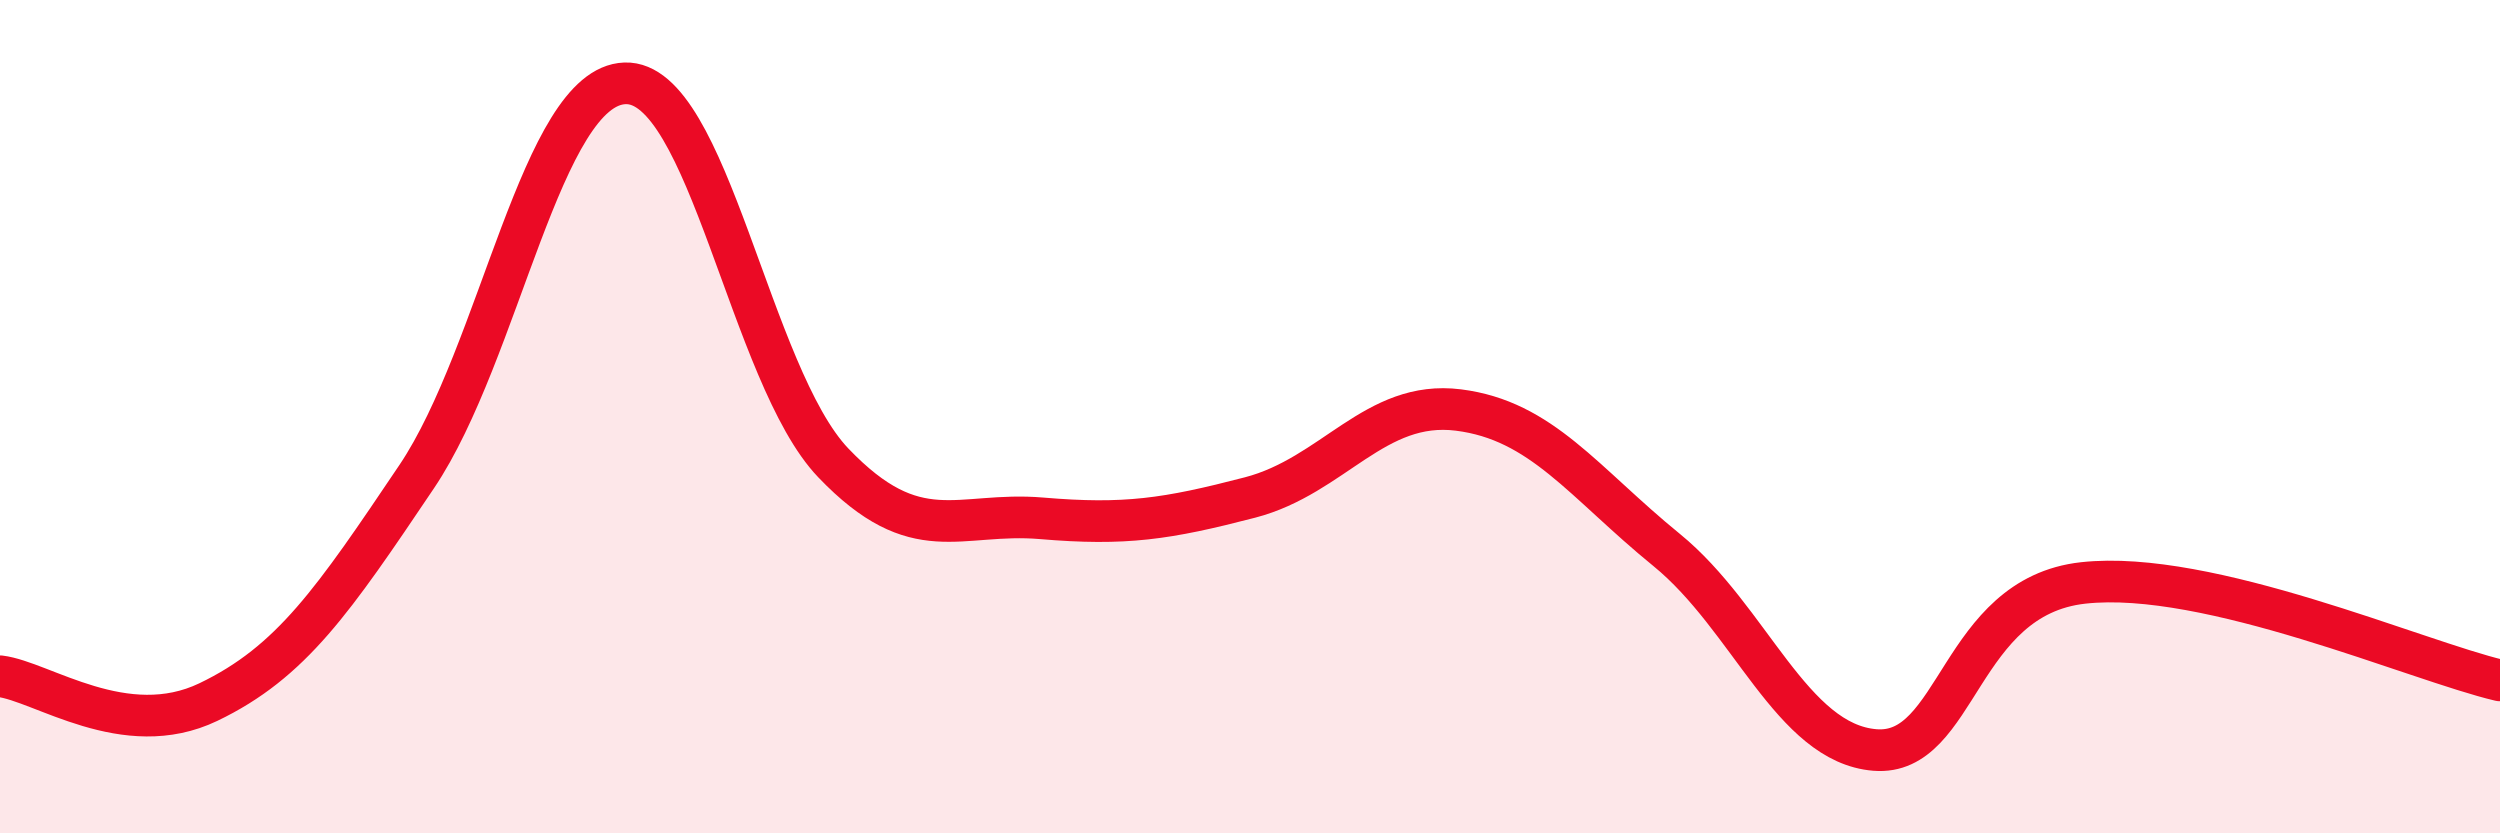
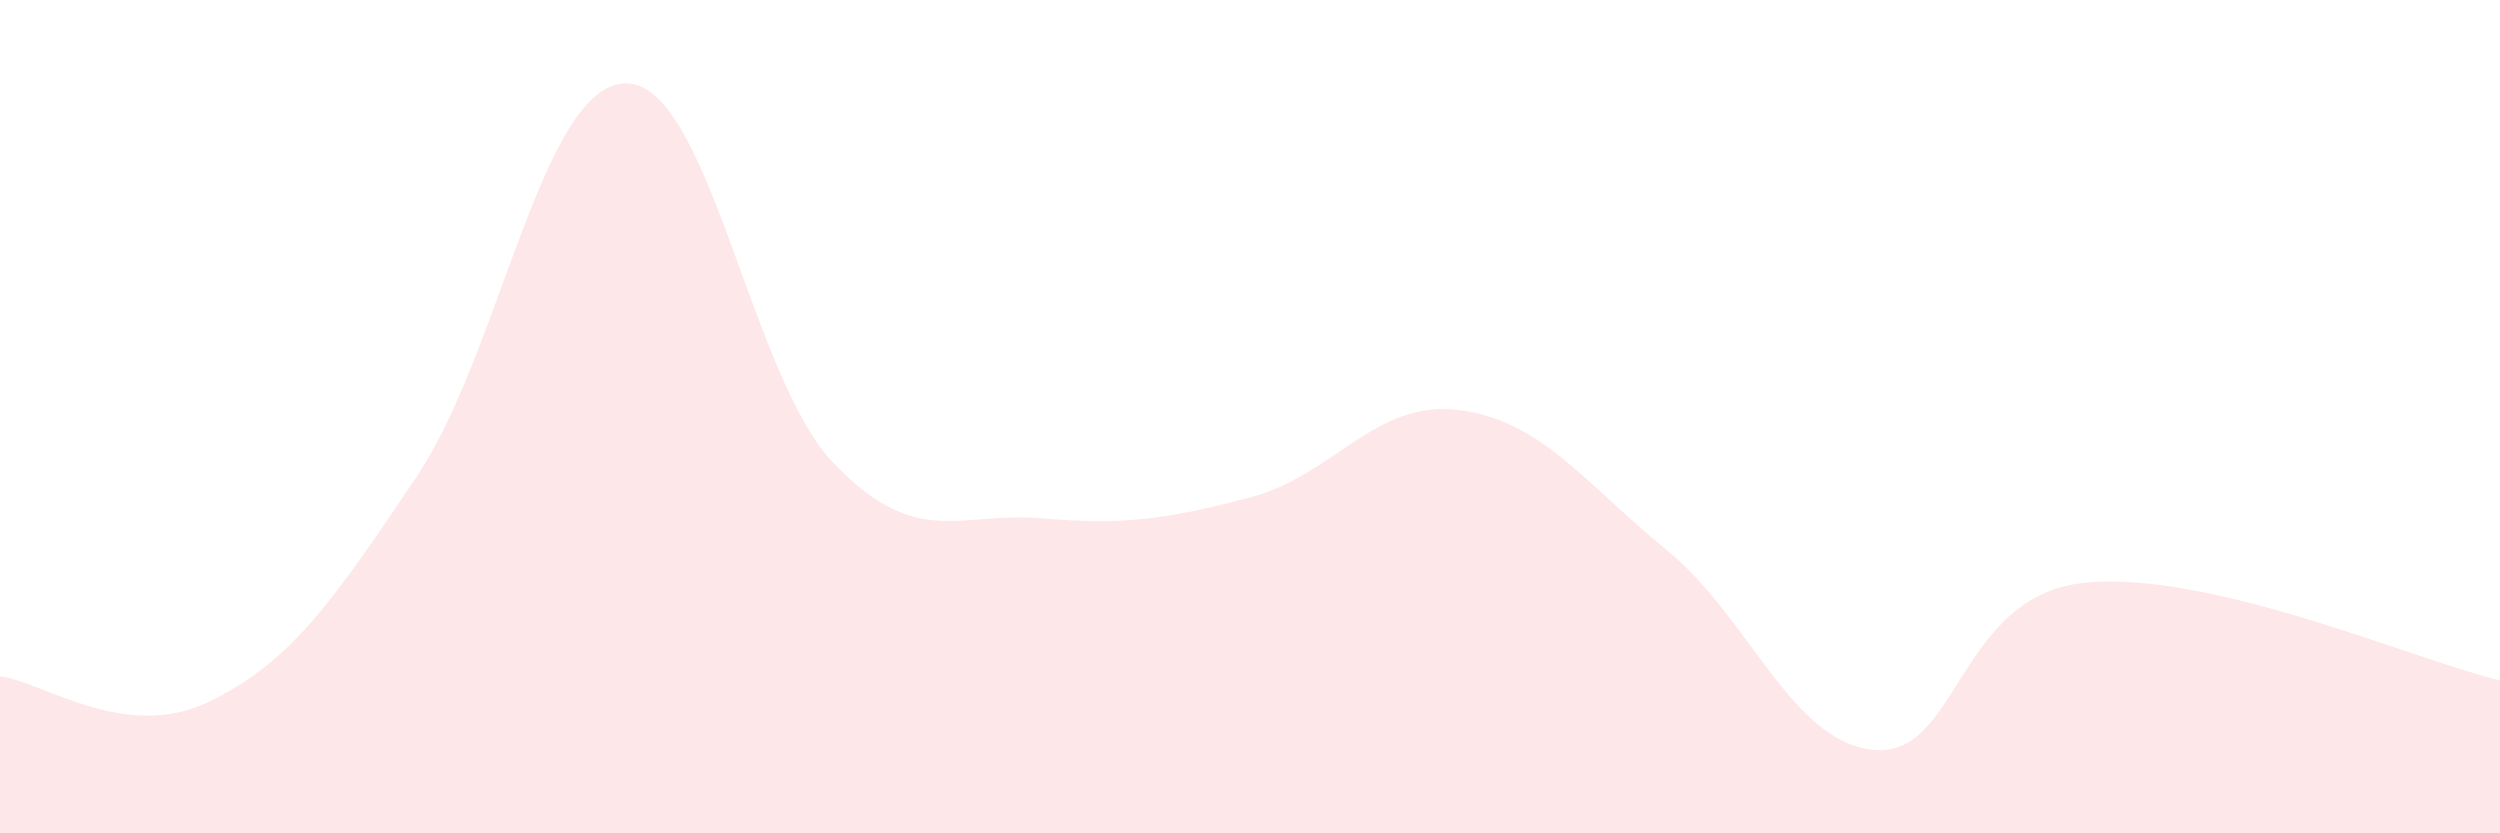
<svg xmlns="http://www.w3.org/2000/svg" width="60" height="20" viewBox="0 0 60 20">
  <path d="M 0,16.23 C 1,16.35 3,17.81 5,16.85 C 7,15.89 8,14.41 10,11.44 C 12,8.47 13,2.07 15,2 C 17,1.93 18,9.02 20,11.11 C 22,13.2 23,12.27 25,12.44 C 27,12.61 28,12.46 30,11.94 C 32,11.42 33,9.59 35,9.84 C 37,10.09 38,11.57 40,13.2 C 42,14.83 43,17.84 45,18 C 47,18.16 47,14.32 50,13.99 C 53,13.66 58,15.86 60,16.33L60 20L0 20Z" fill="#EB0A25" opacity="0.1" stroke-linecap="round" stroke-linejoin="round" />
-   <path d="M 0,16.23 C 1,16.35 3,17.81 5,16.85 C 7,15.89 8,14.41 10,11.44 C 12,8.47 13,2.07 15,2 C 17,1.93 18,9.02 20,11.11 C 22,13.2 23,12.27 25,12.44 C 27,12.61 28,12.46 30,11.94 C 32,11.42 33,9.59 35,9.84 C 37,10.09 38,11.57 40,13.2 C 42,14.83 43,17.84 45,18 C 47,18.16 47,14.32 50,13.99 C 53,13.66 58,15.86 60,16.33" stroke="#EB0A25" stroke-width="1" fill="none" stroke-linecap="round" stroke-linejoin="round" />
</svg>